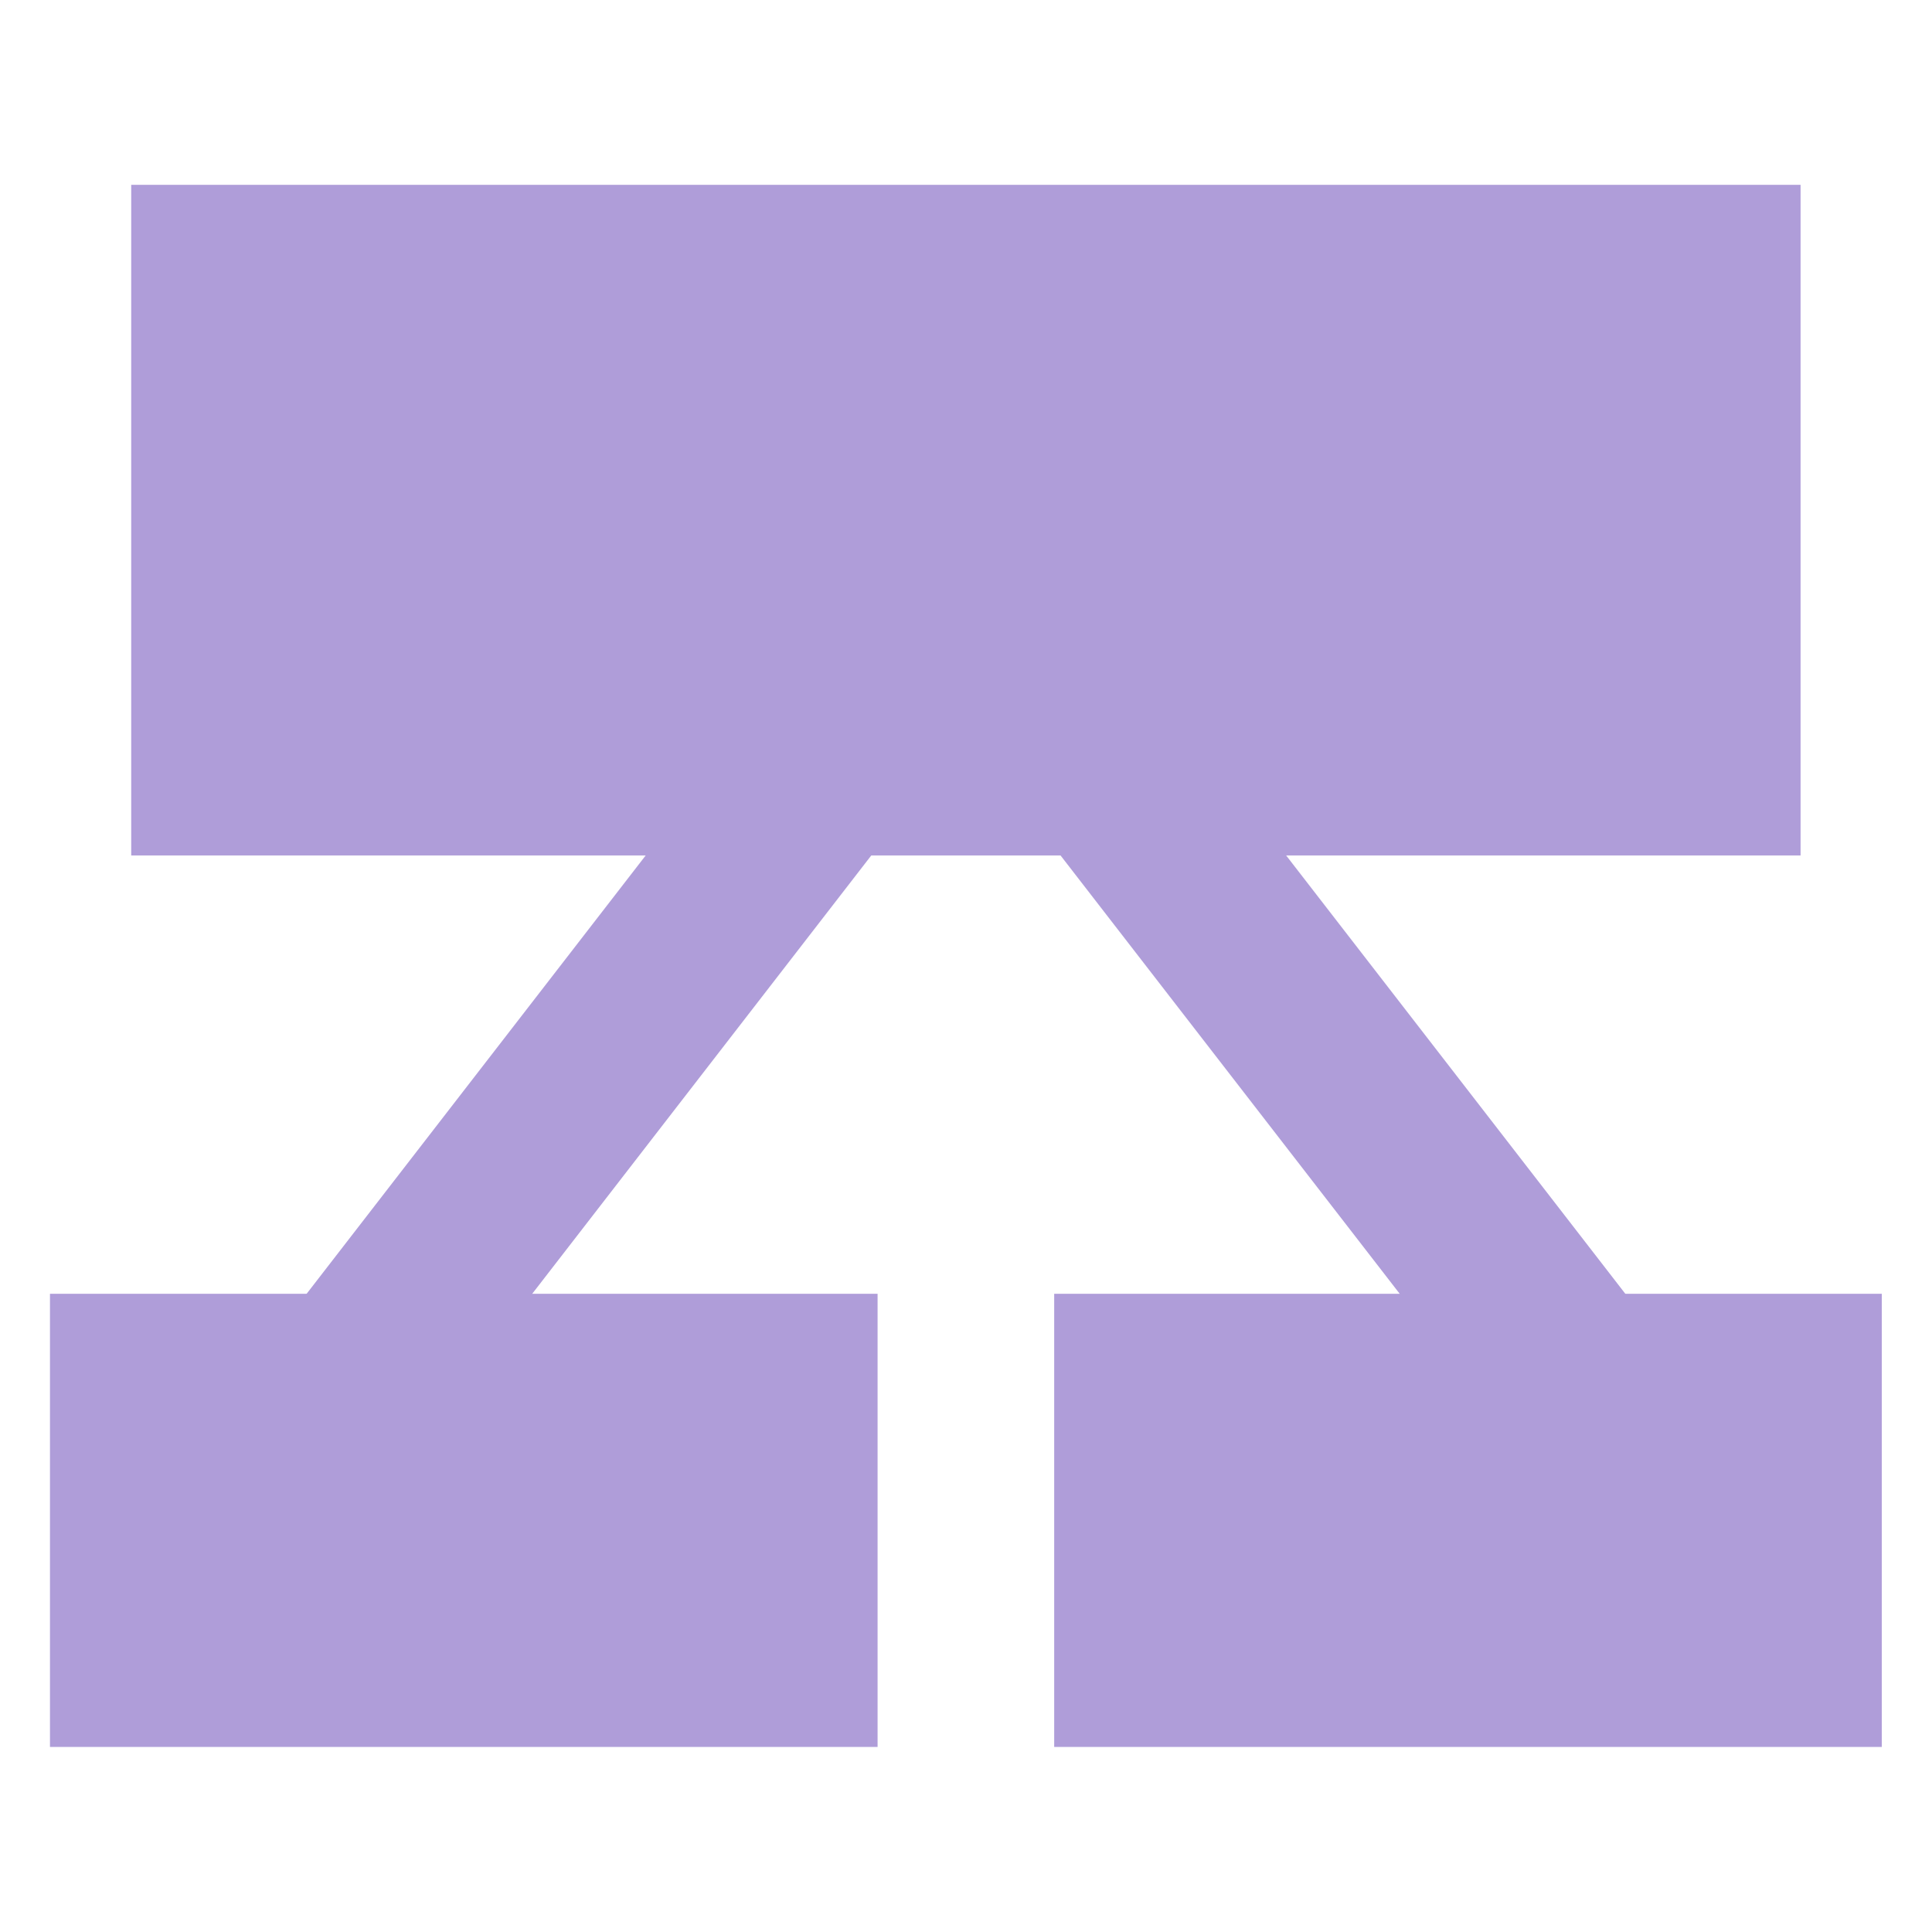
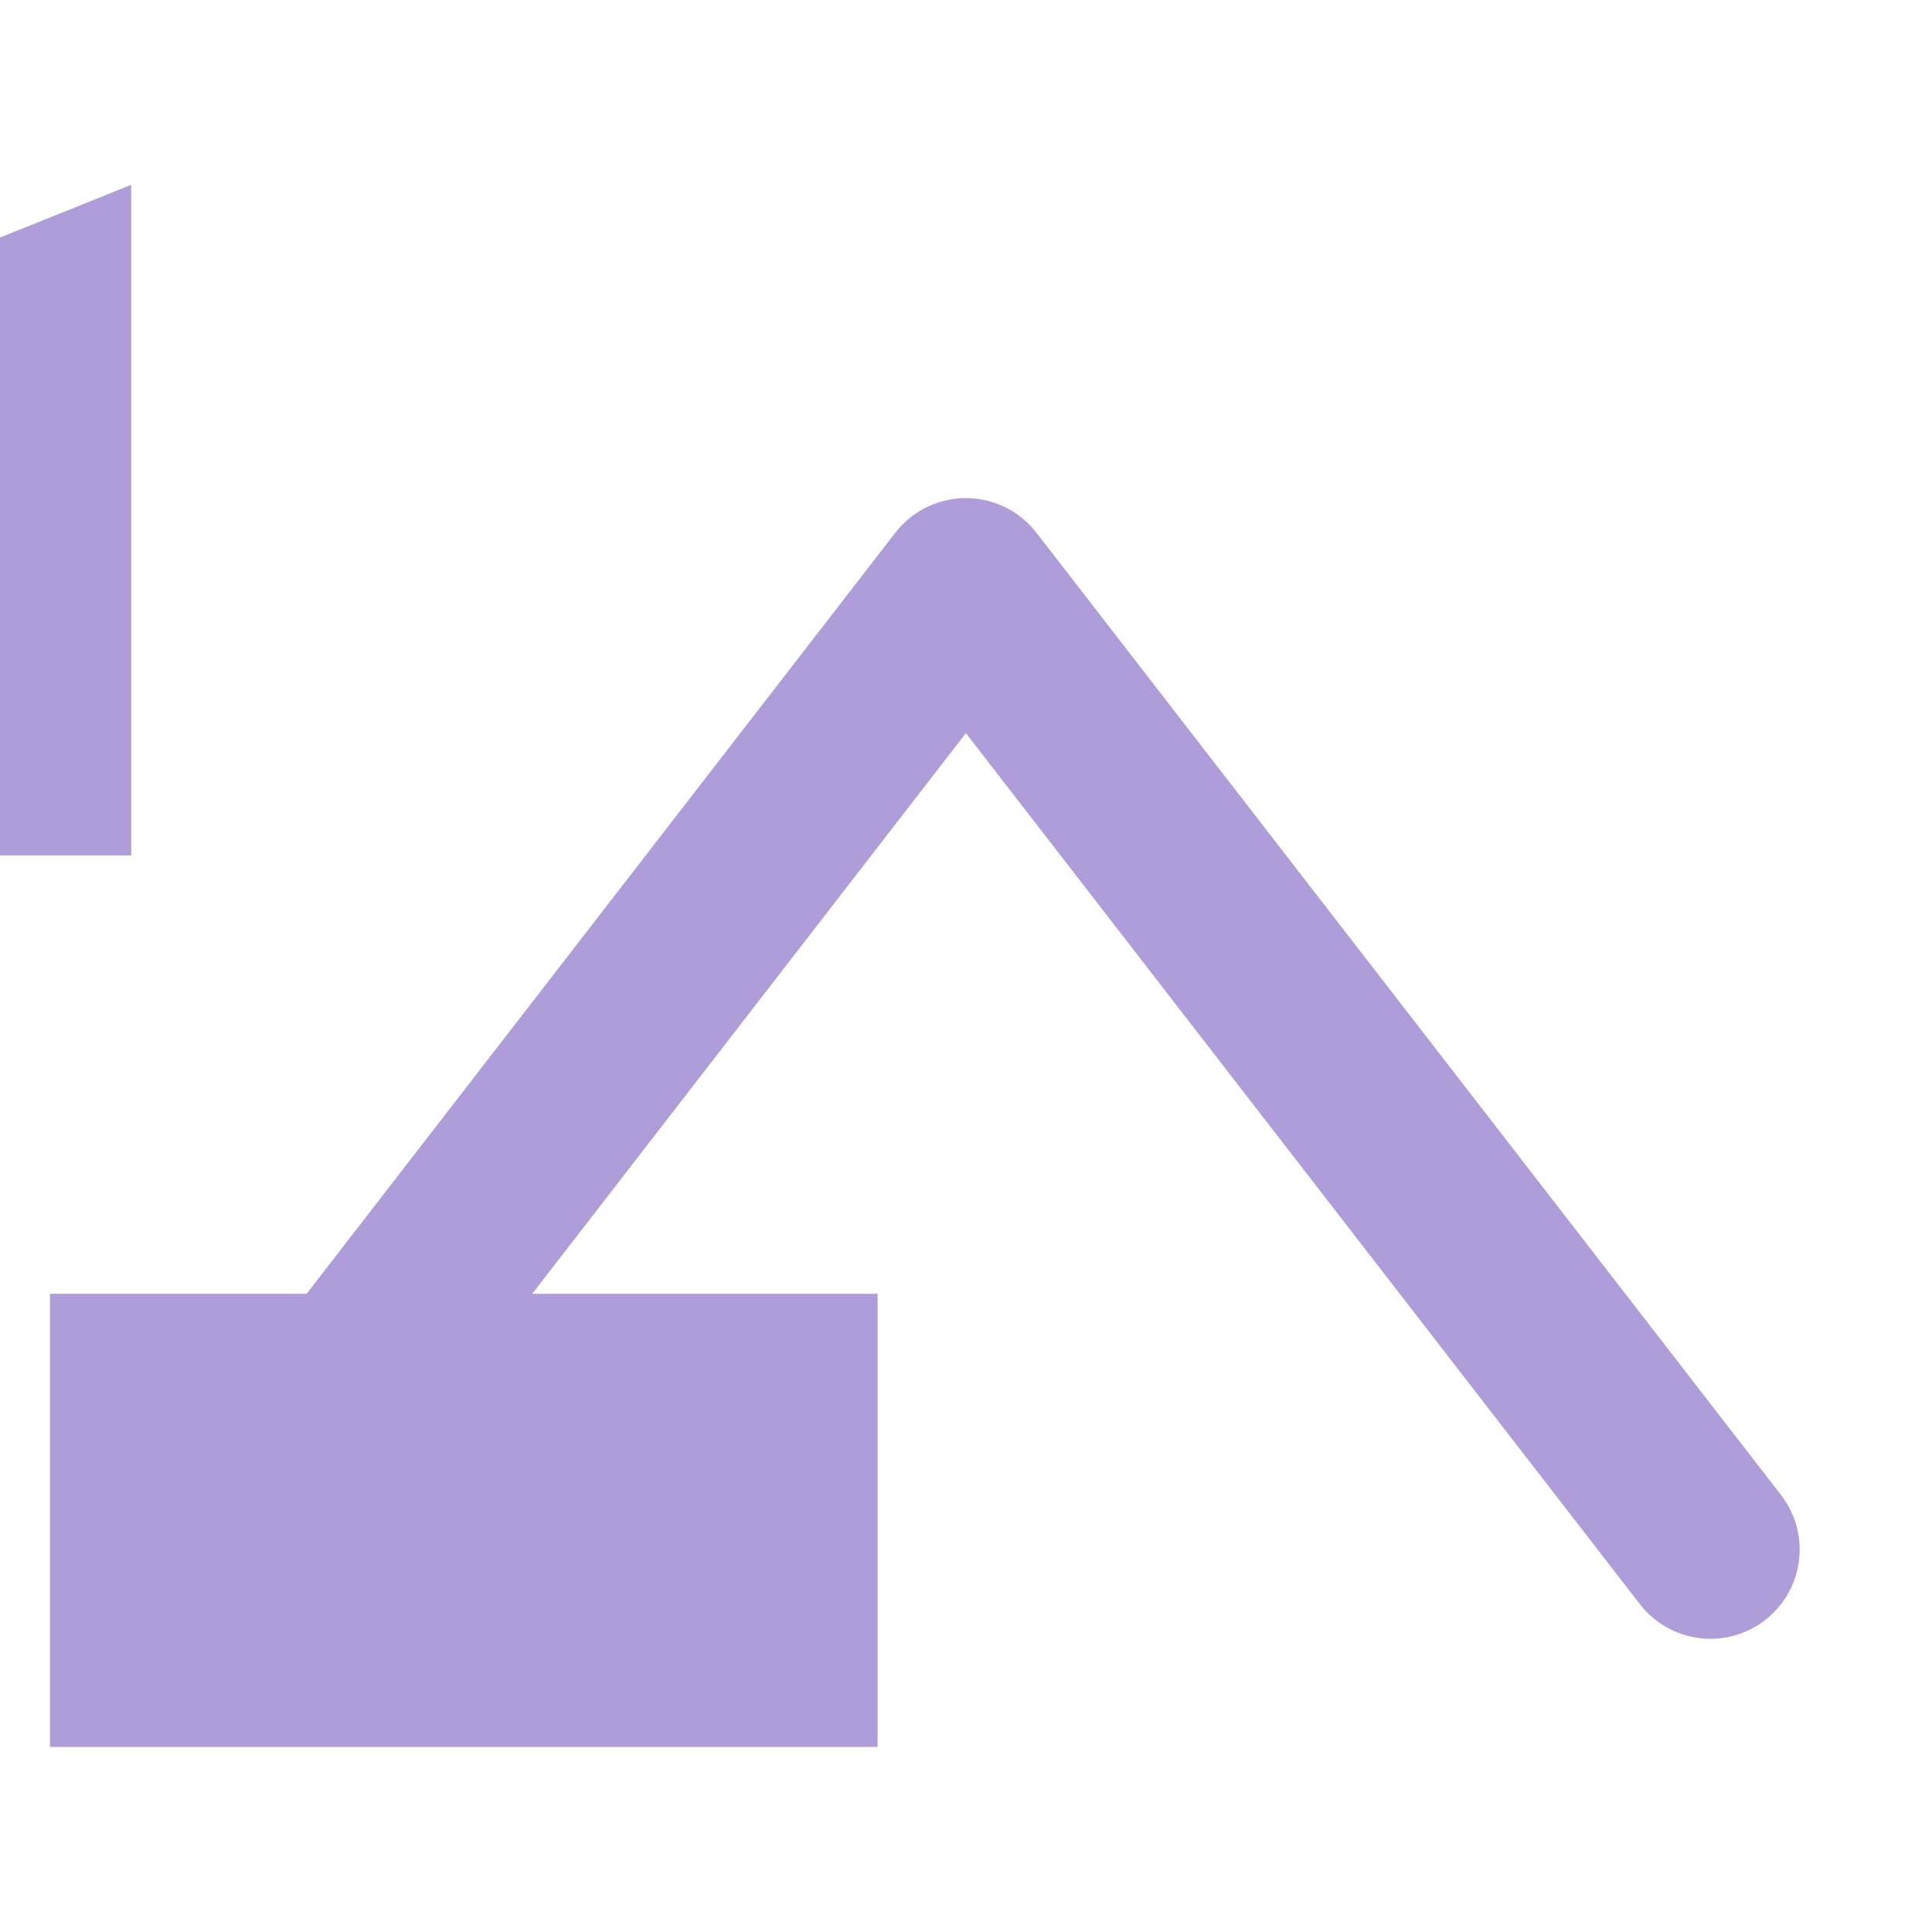
<svg xmlns="http://www.w3.org/2000/svg" height="32" viewBox="0 0 8.467 8.467" width="32">
  <g stroke-linecap="round" stroke-linejoin="round">
    <path d="m7.496 6.791-3.263-4.217-3.262 4.217" fill="none" stroke="#af9dd9" stroke-width=".782" />
    <g fill="#af9dd9">
-       <path d="m.575.81h7.316v2.939h-7.316z" stroke-width="1.522" />
+       <path d="m.575.81v2.939h-7.316z" stroke-width="1.522" />
      <g stroke-width="1.374">
        <path d="m.219 5.67h3.627v1.986h-3.627z" />
-         <path d="m4.62 5.67h3.627v1.986h-3.627z" />
      </g>
    </g>
  </g>
</svg>